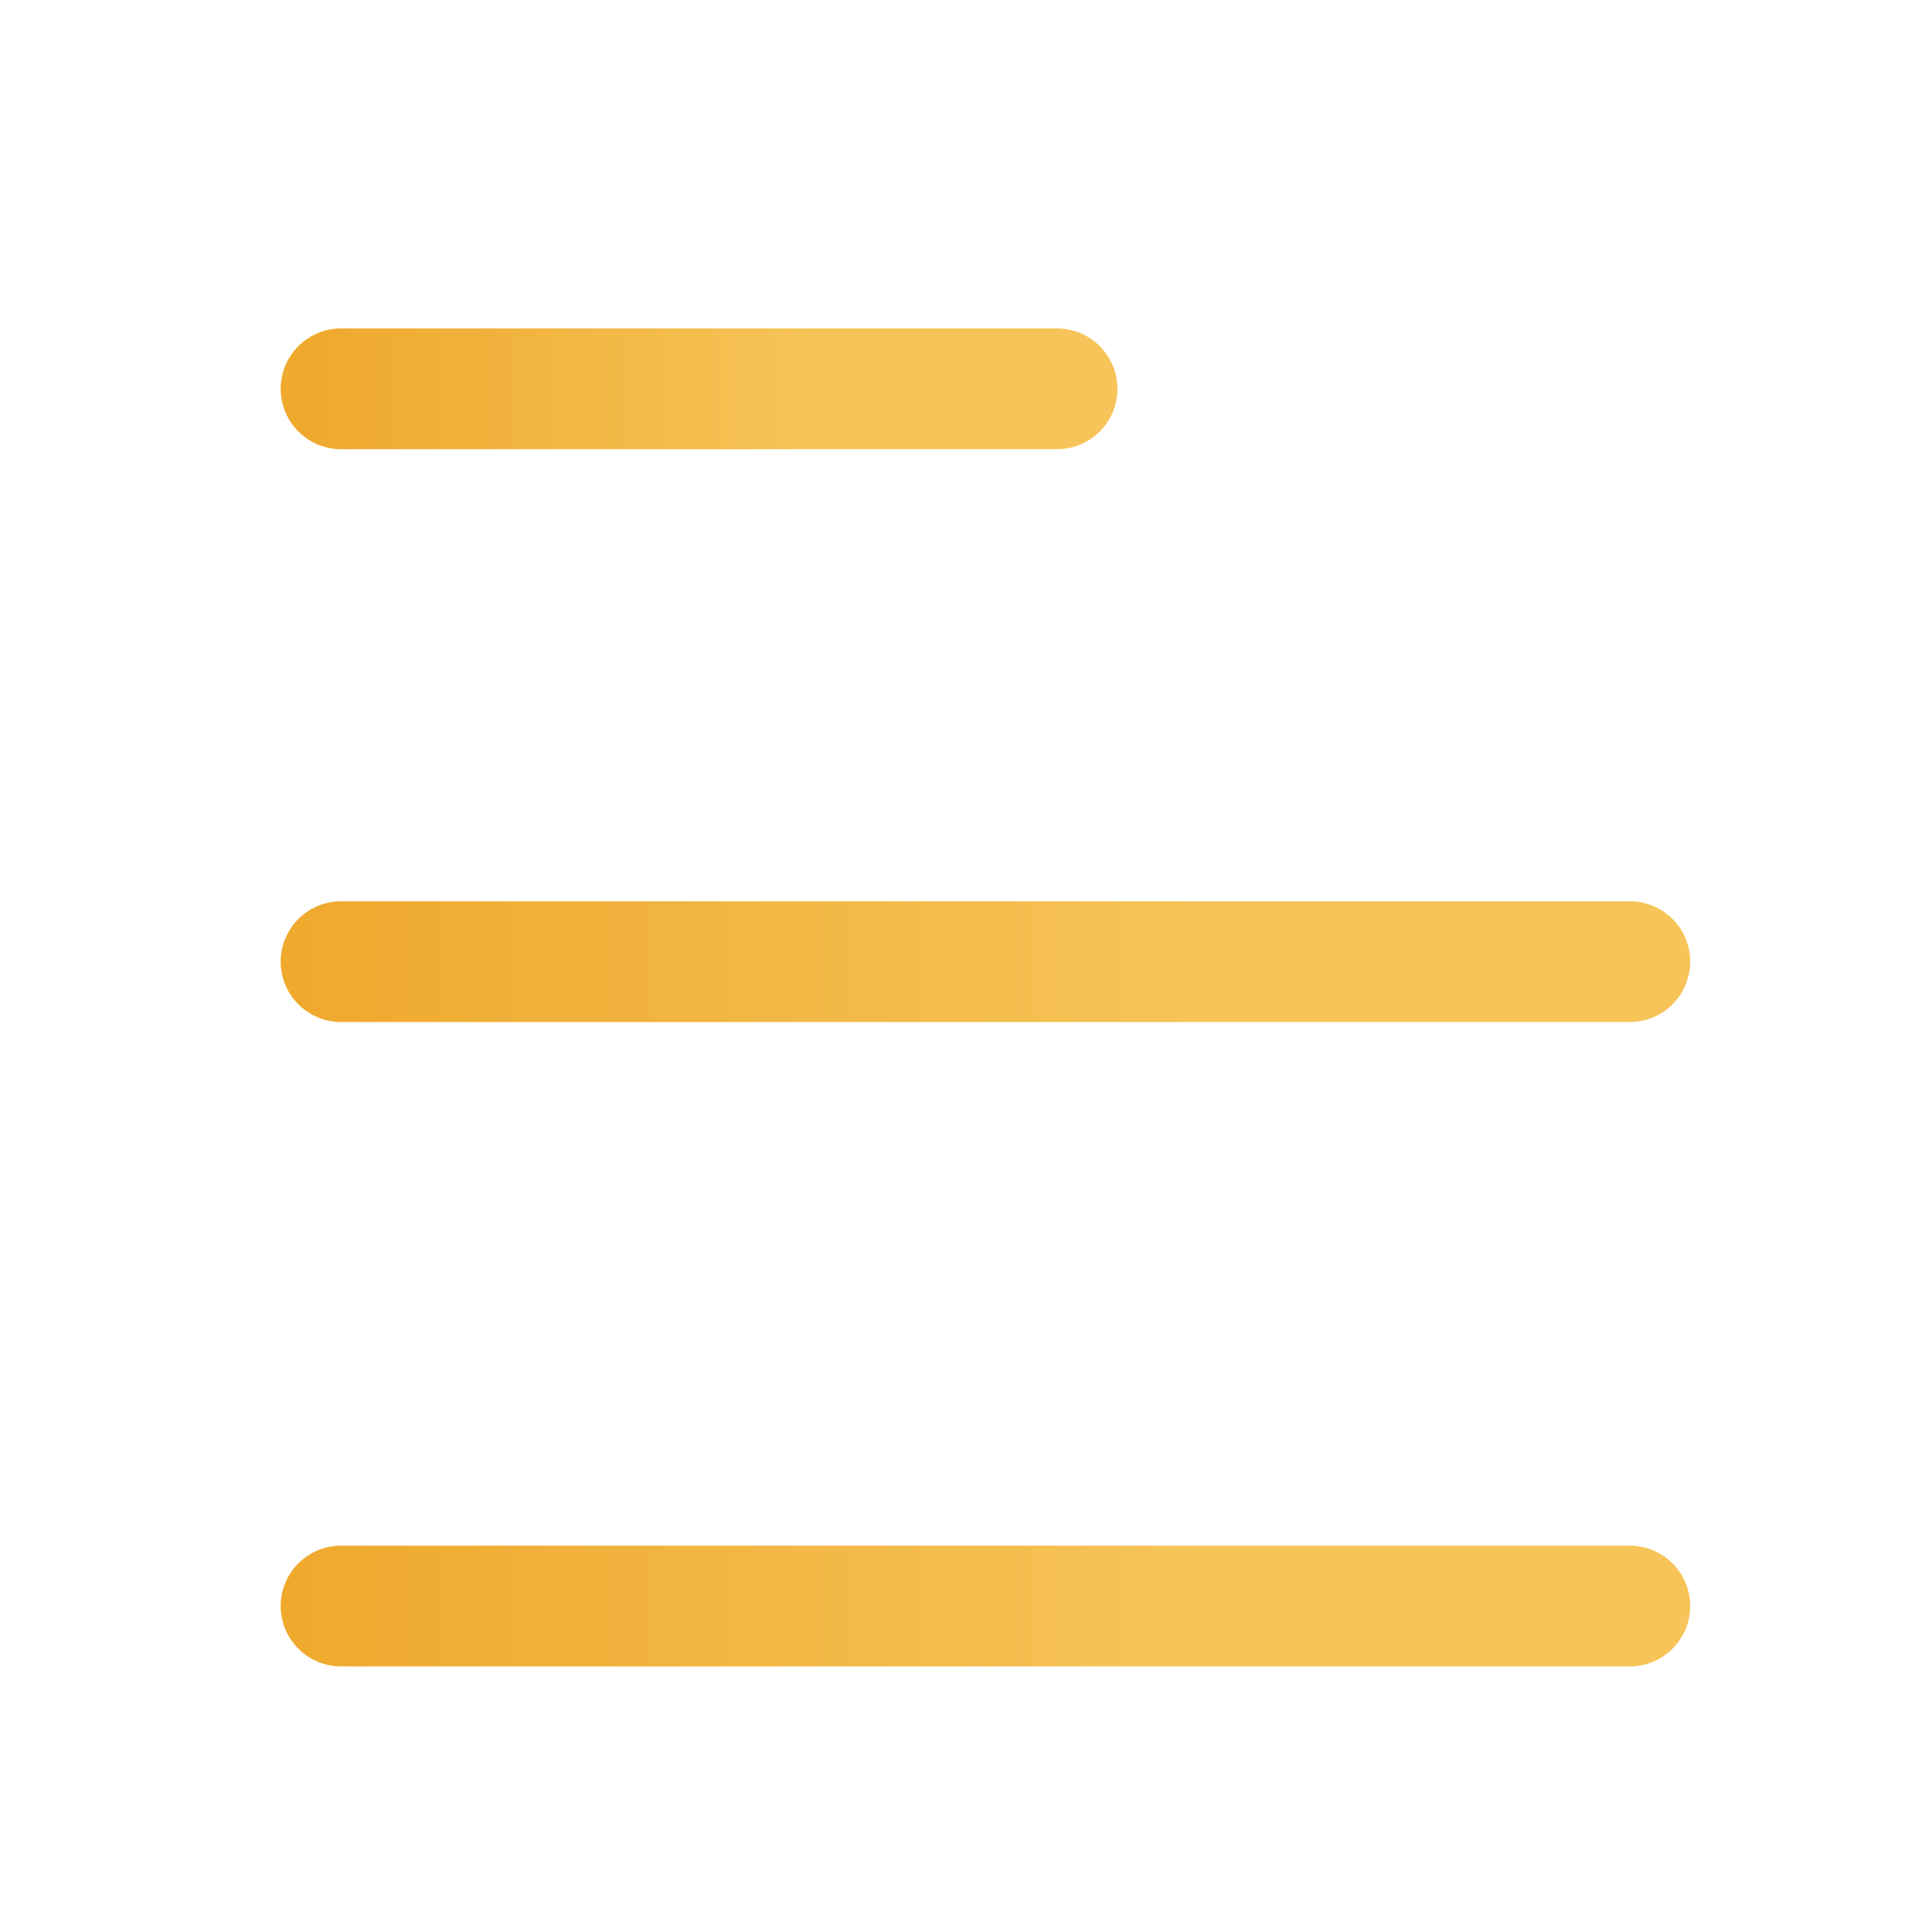
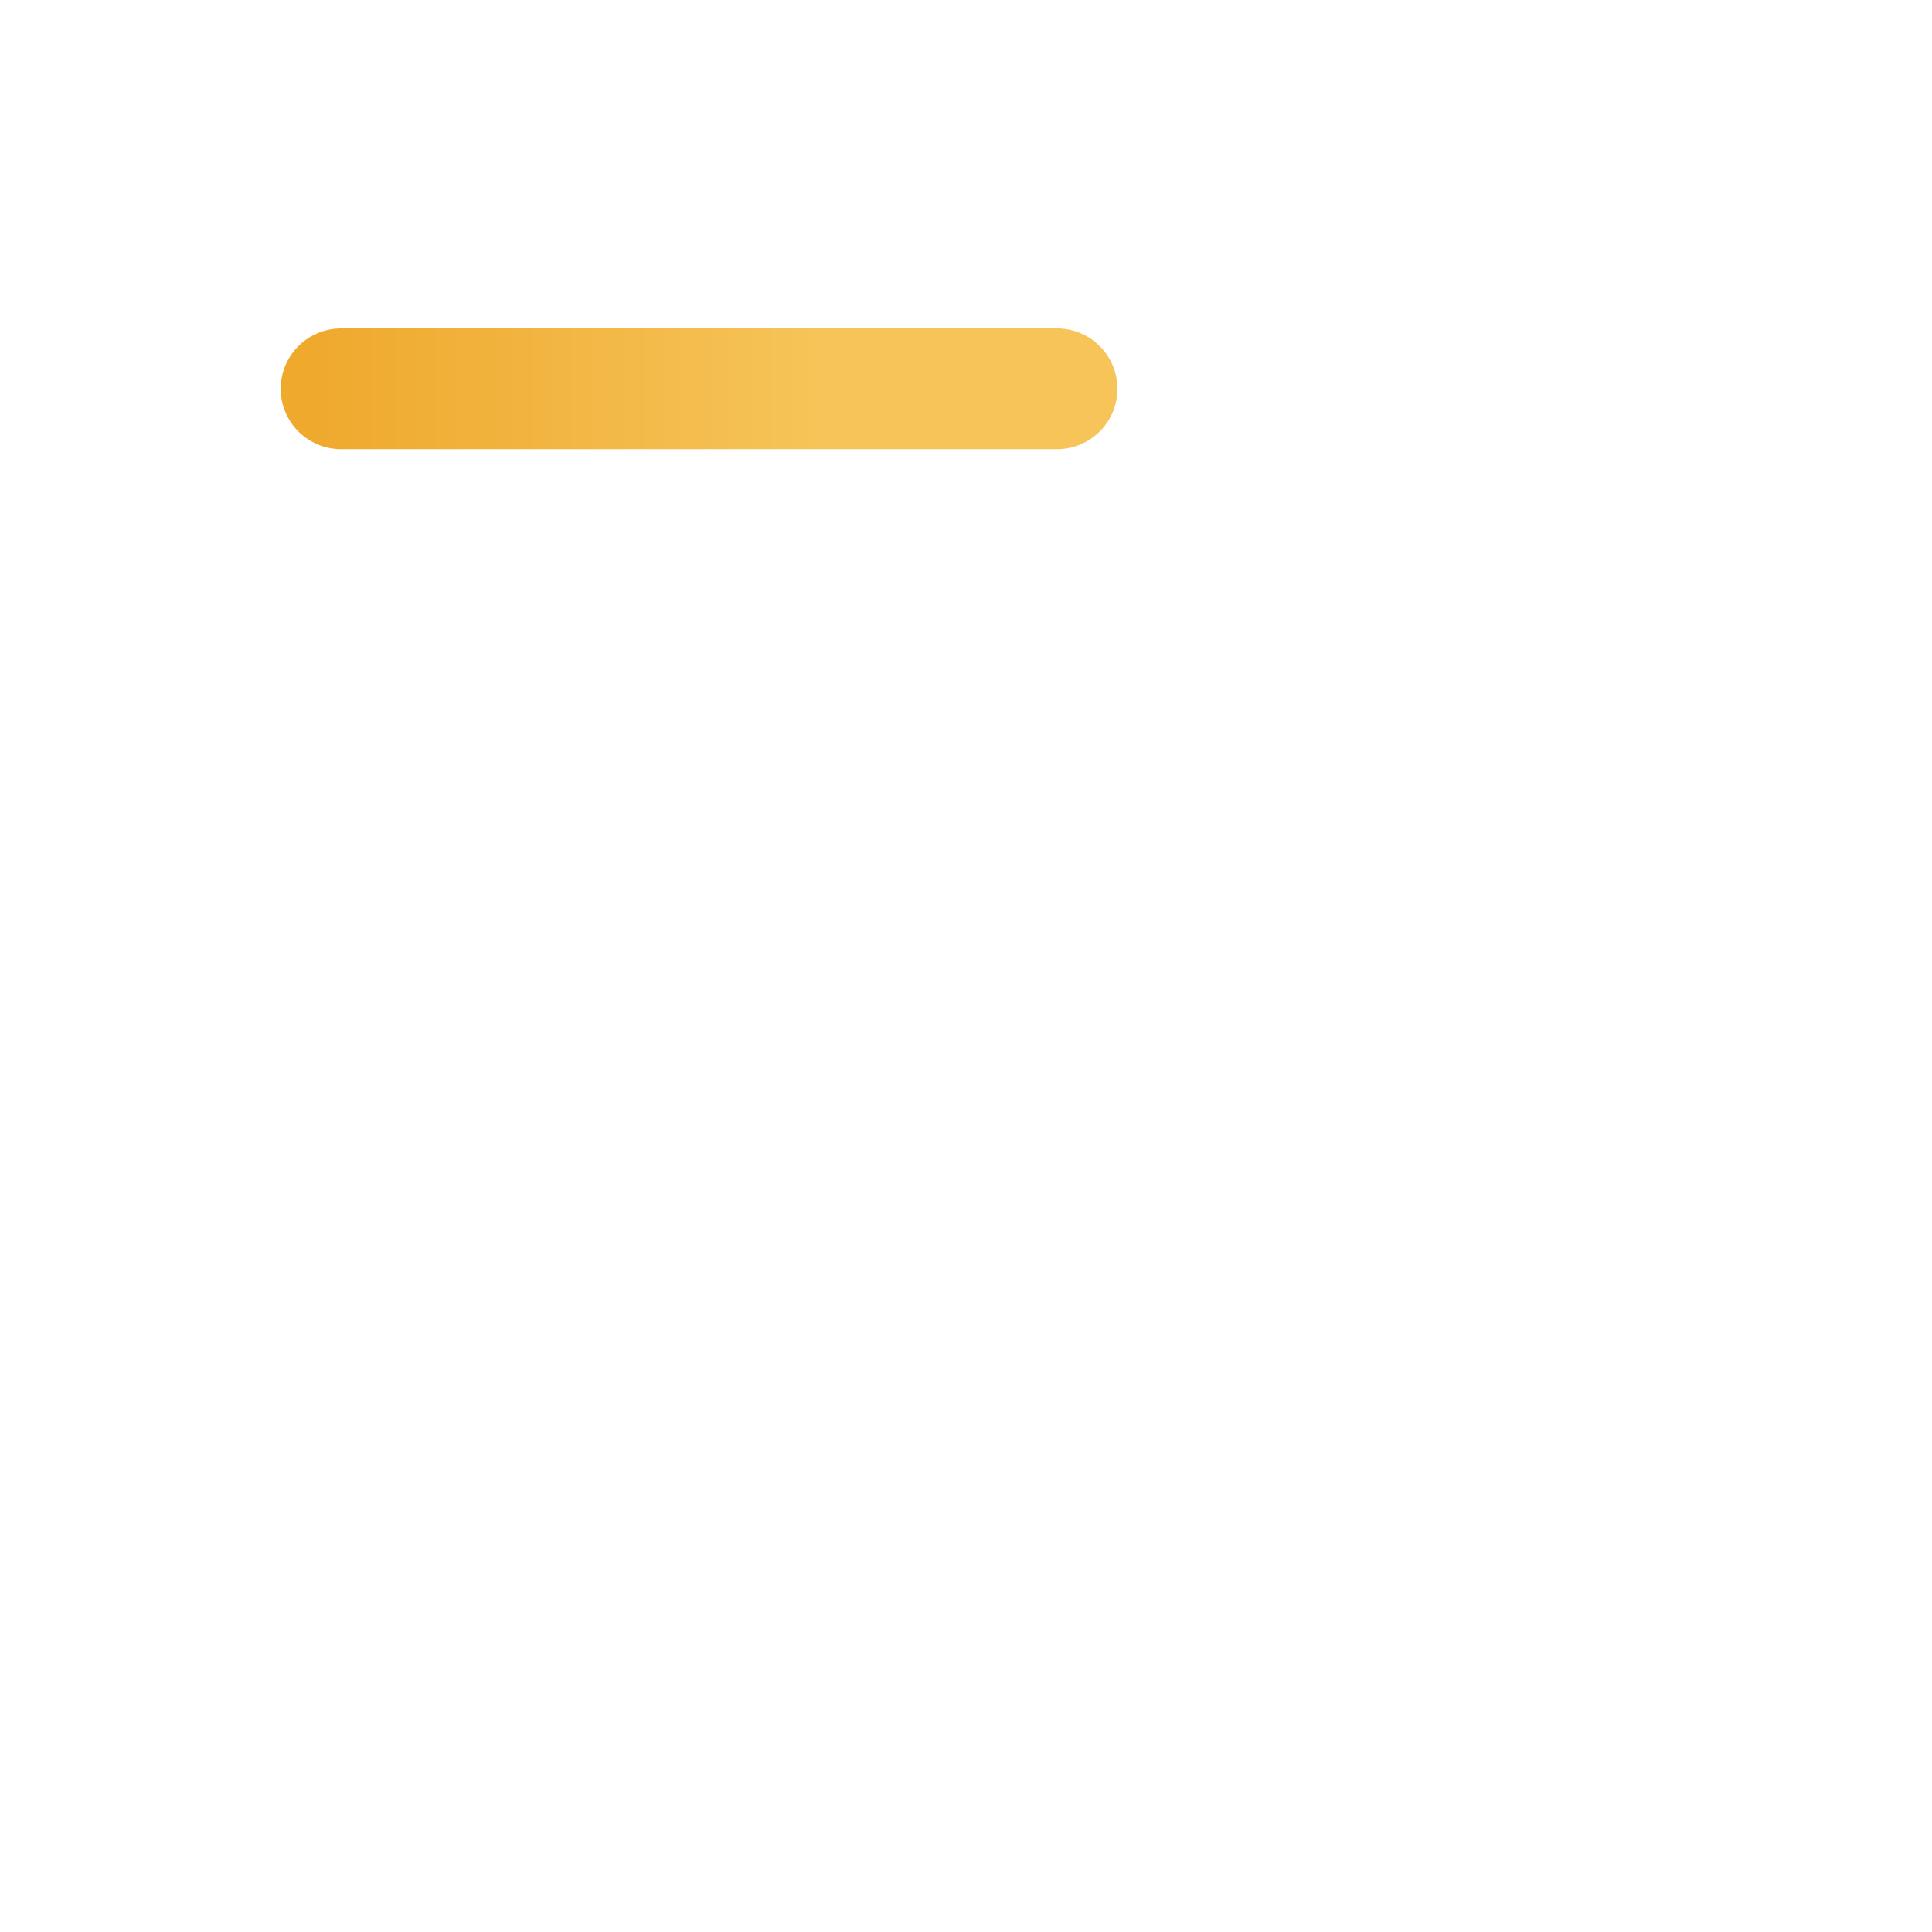
<svg xmlns="http://www.w3.org/2000/svg" width="32" height="32" viewBox="0 0 32 32" fill="none">
  <path d="M5.649 6.44L17.508 6.44" stroke="url(#paint0_linear_65_85054)" stroke-width="2" stroke-linecap="round" />
-   <path d="M5.649 15.928L26.995 15.928" stroke="url(#paint1_linear_65_85054)" stroke-width="2" stroke-linecap="round" />
-   <path d="M5.649 26.601L26.995 26.601" stroke="url(#paint2_linear_65_85054)" stroke-width="2" stroke-linecap="round" />
  <defs>
    <linearGradient id="paint0_linear_65_85054" x1="5.109" y1="6.94" x2="21.948" y2="6.94" gradientUnits="userSpaceOnUse">
      <stop stop-color="#EFA92D" />
      <stop offset="0.25" stop-color="#F2B643" />
      <stop offset="0.5" stop-color="#F6C458" />
    </linearGradient>
    <linearGradient id="paint1_linear_65_85054" x1="4.677" y1="16.427" x2="34.988" y2="16.427" gradientUnits="userSpaceOnUse">
      <stop stop-color="#EFA92D" />
      <stop offset="0.25" stop-color="#F2B643" />
      <stop offset="0.5" stop-color="#F6C458" />
    </linearGradient>
    <linearGradient id="paint2_linear_65_85054" x1="4.677" y1="27.101" x2="34.988" y2="27.101" gradientUnits="userSpaceOnUse">
      <stop stop-color="#EFA92D" />
      <stop offset="0.25" stop-color="#F2B643" />
      <stop offset="0.5" stop-color="#F6C458" />
    </linearGradient>
  </defs>
</svg>